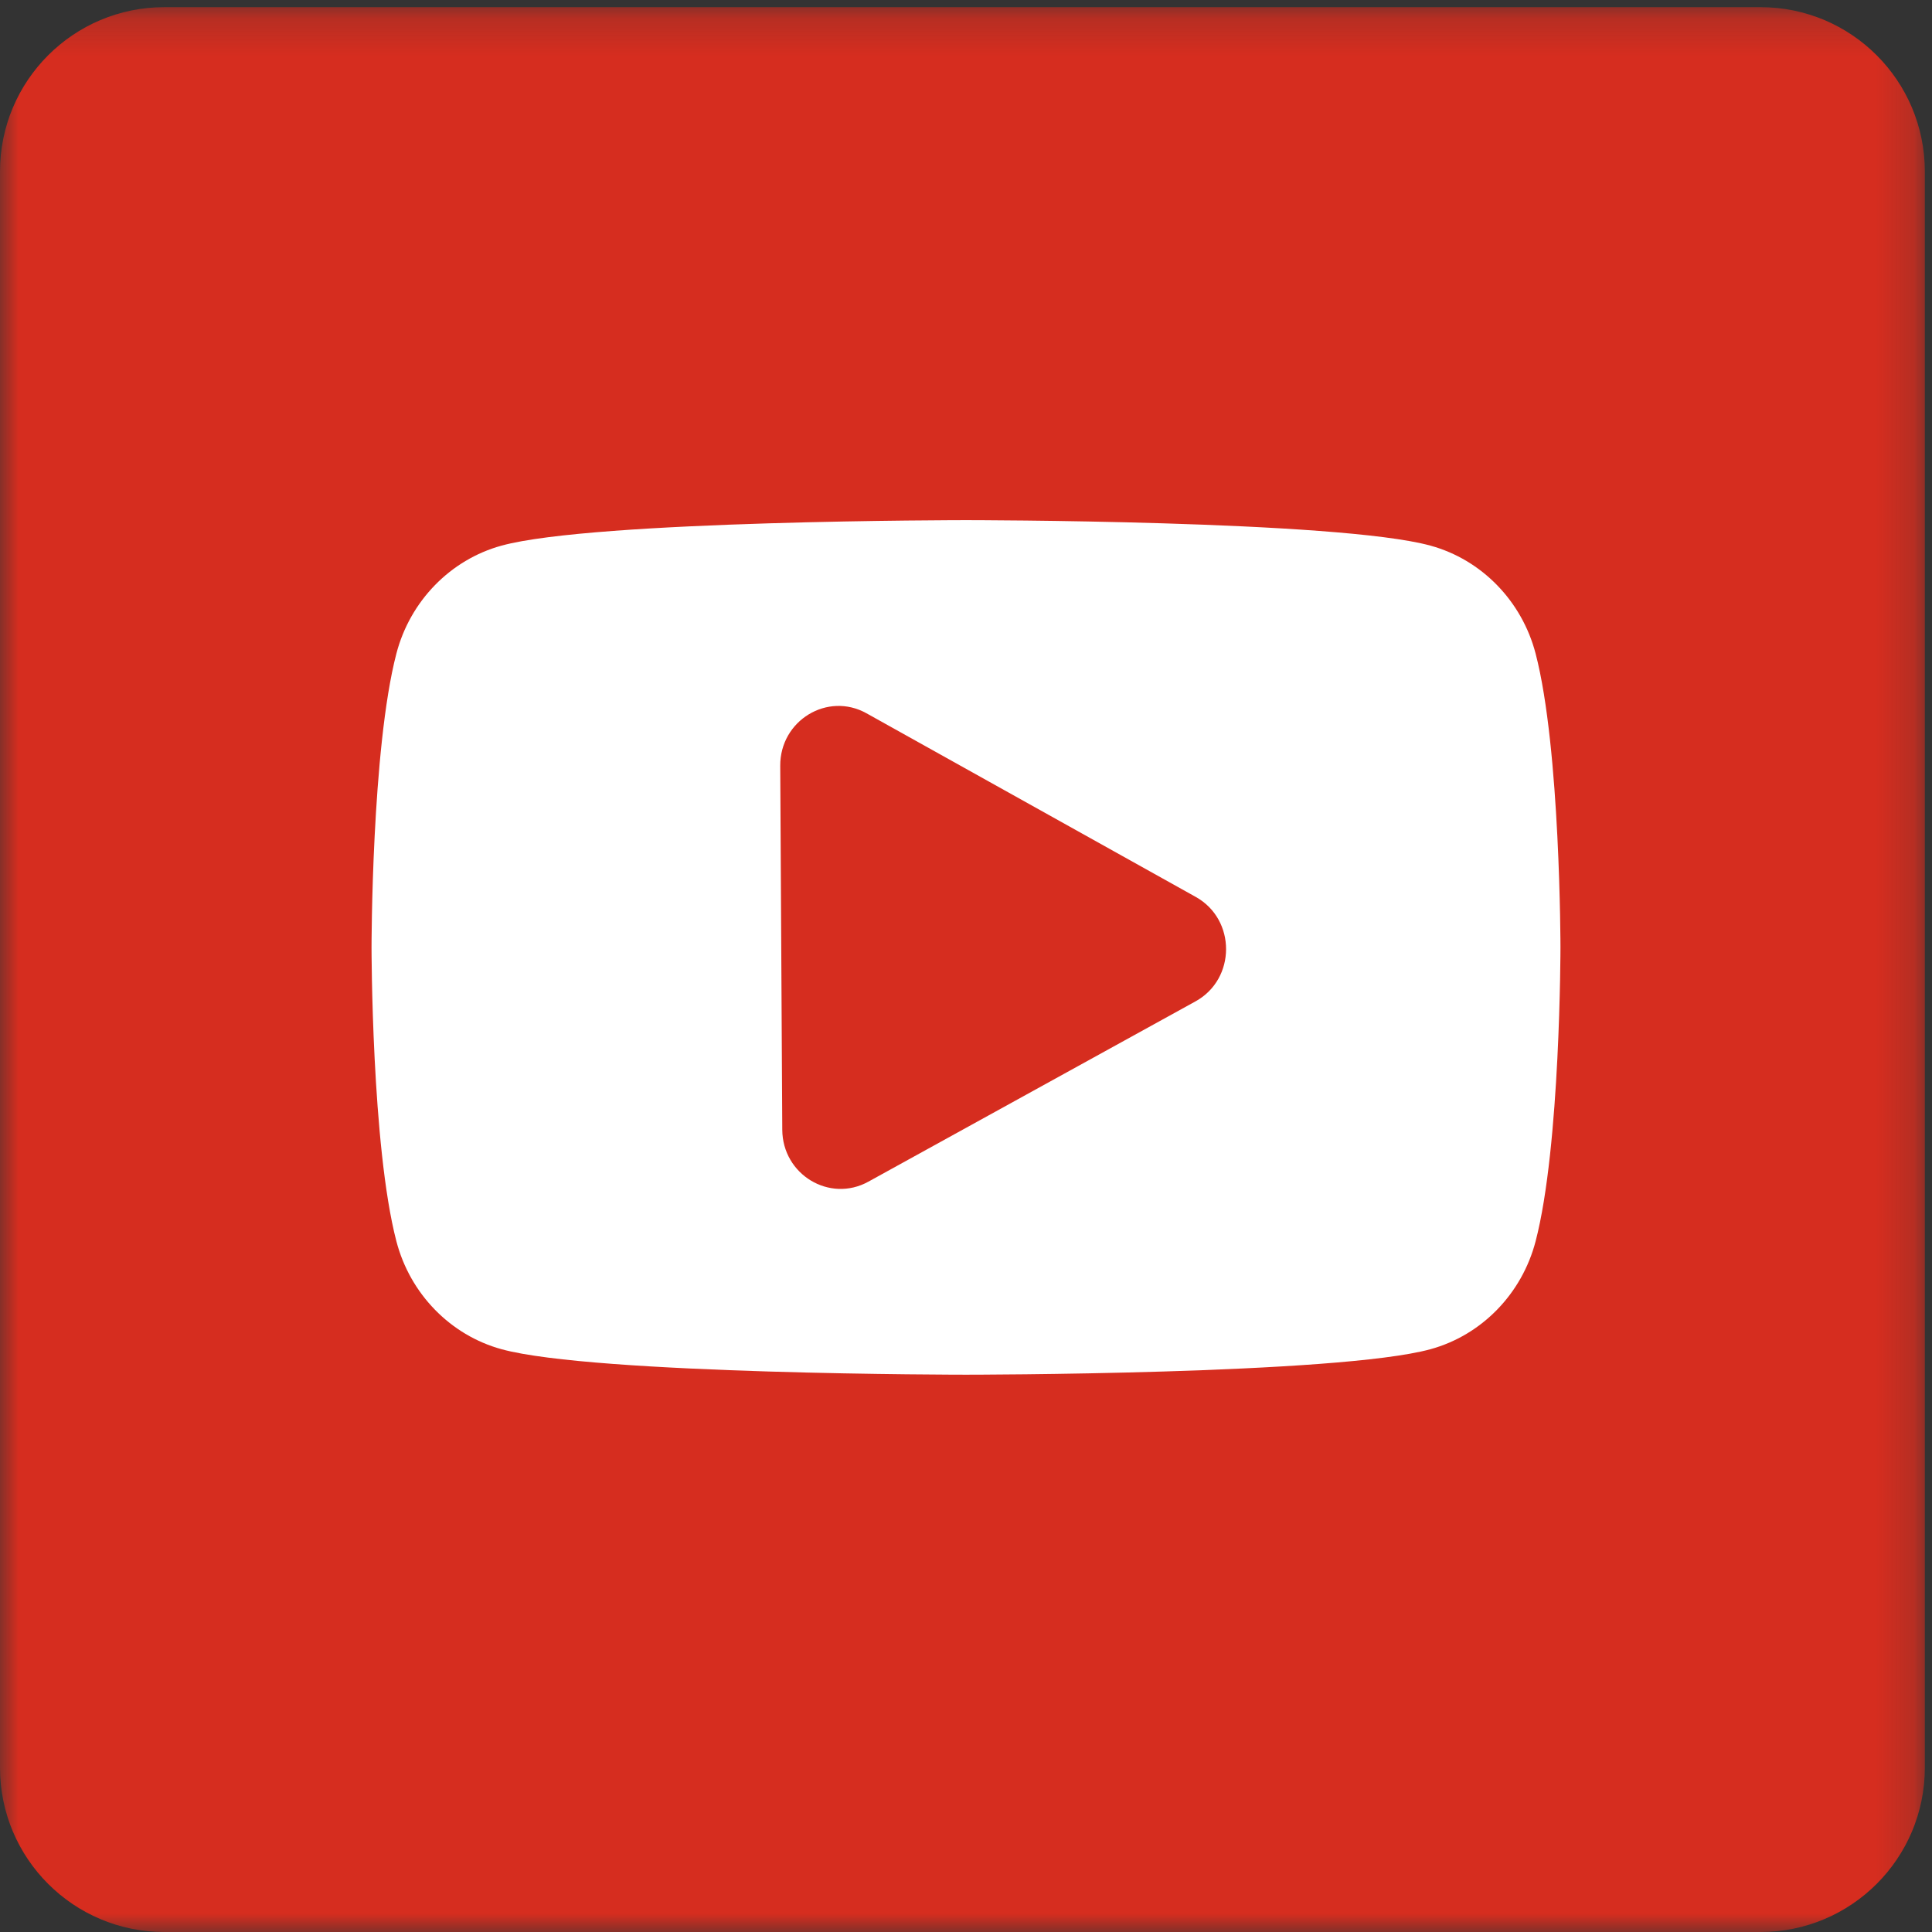
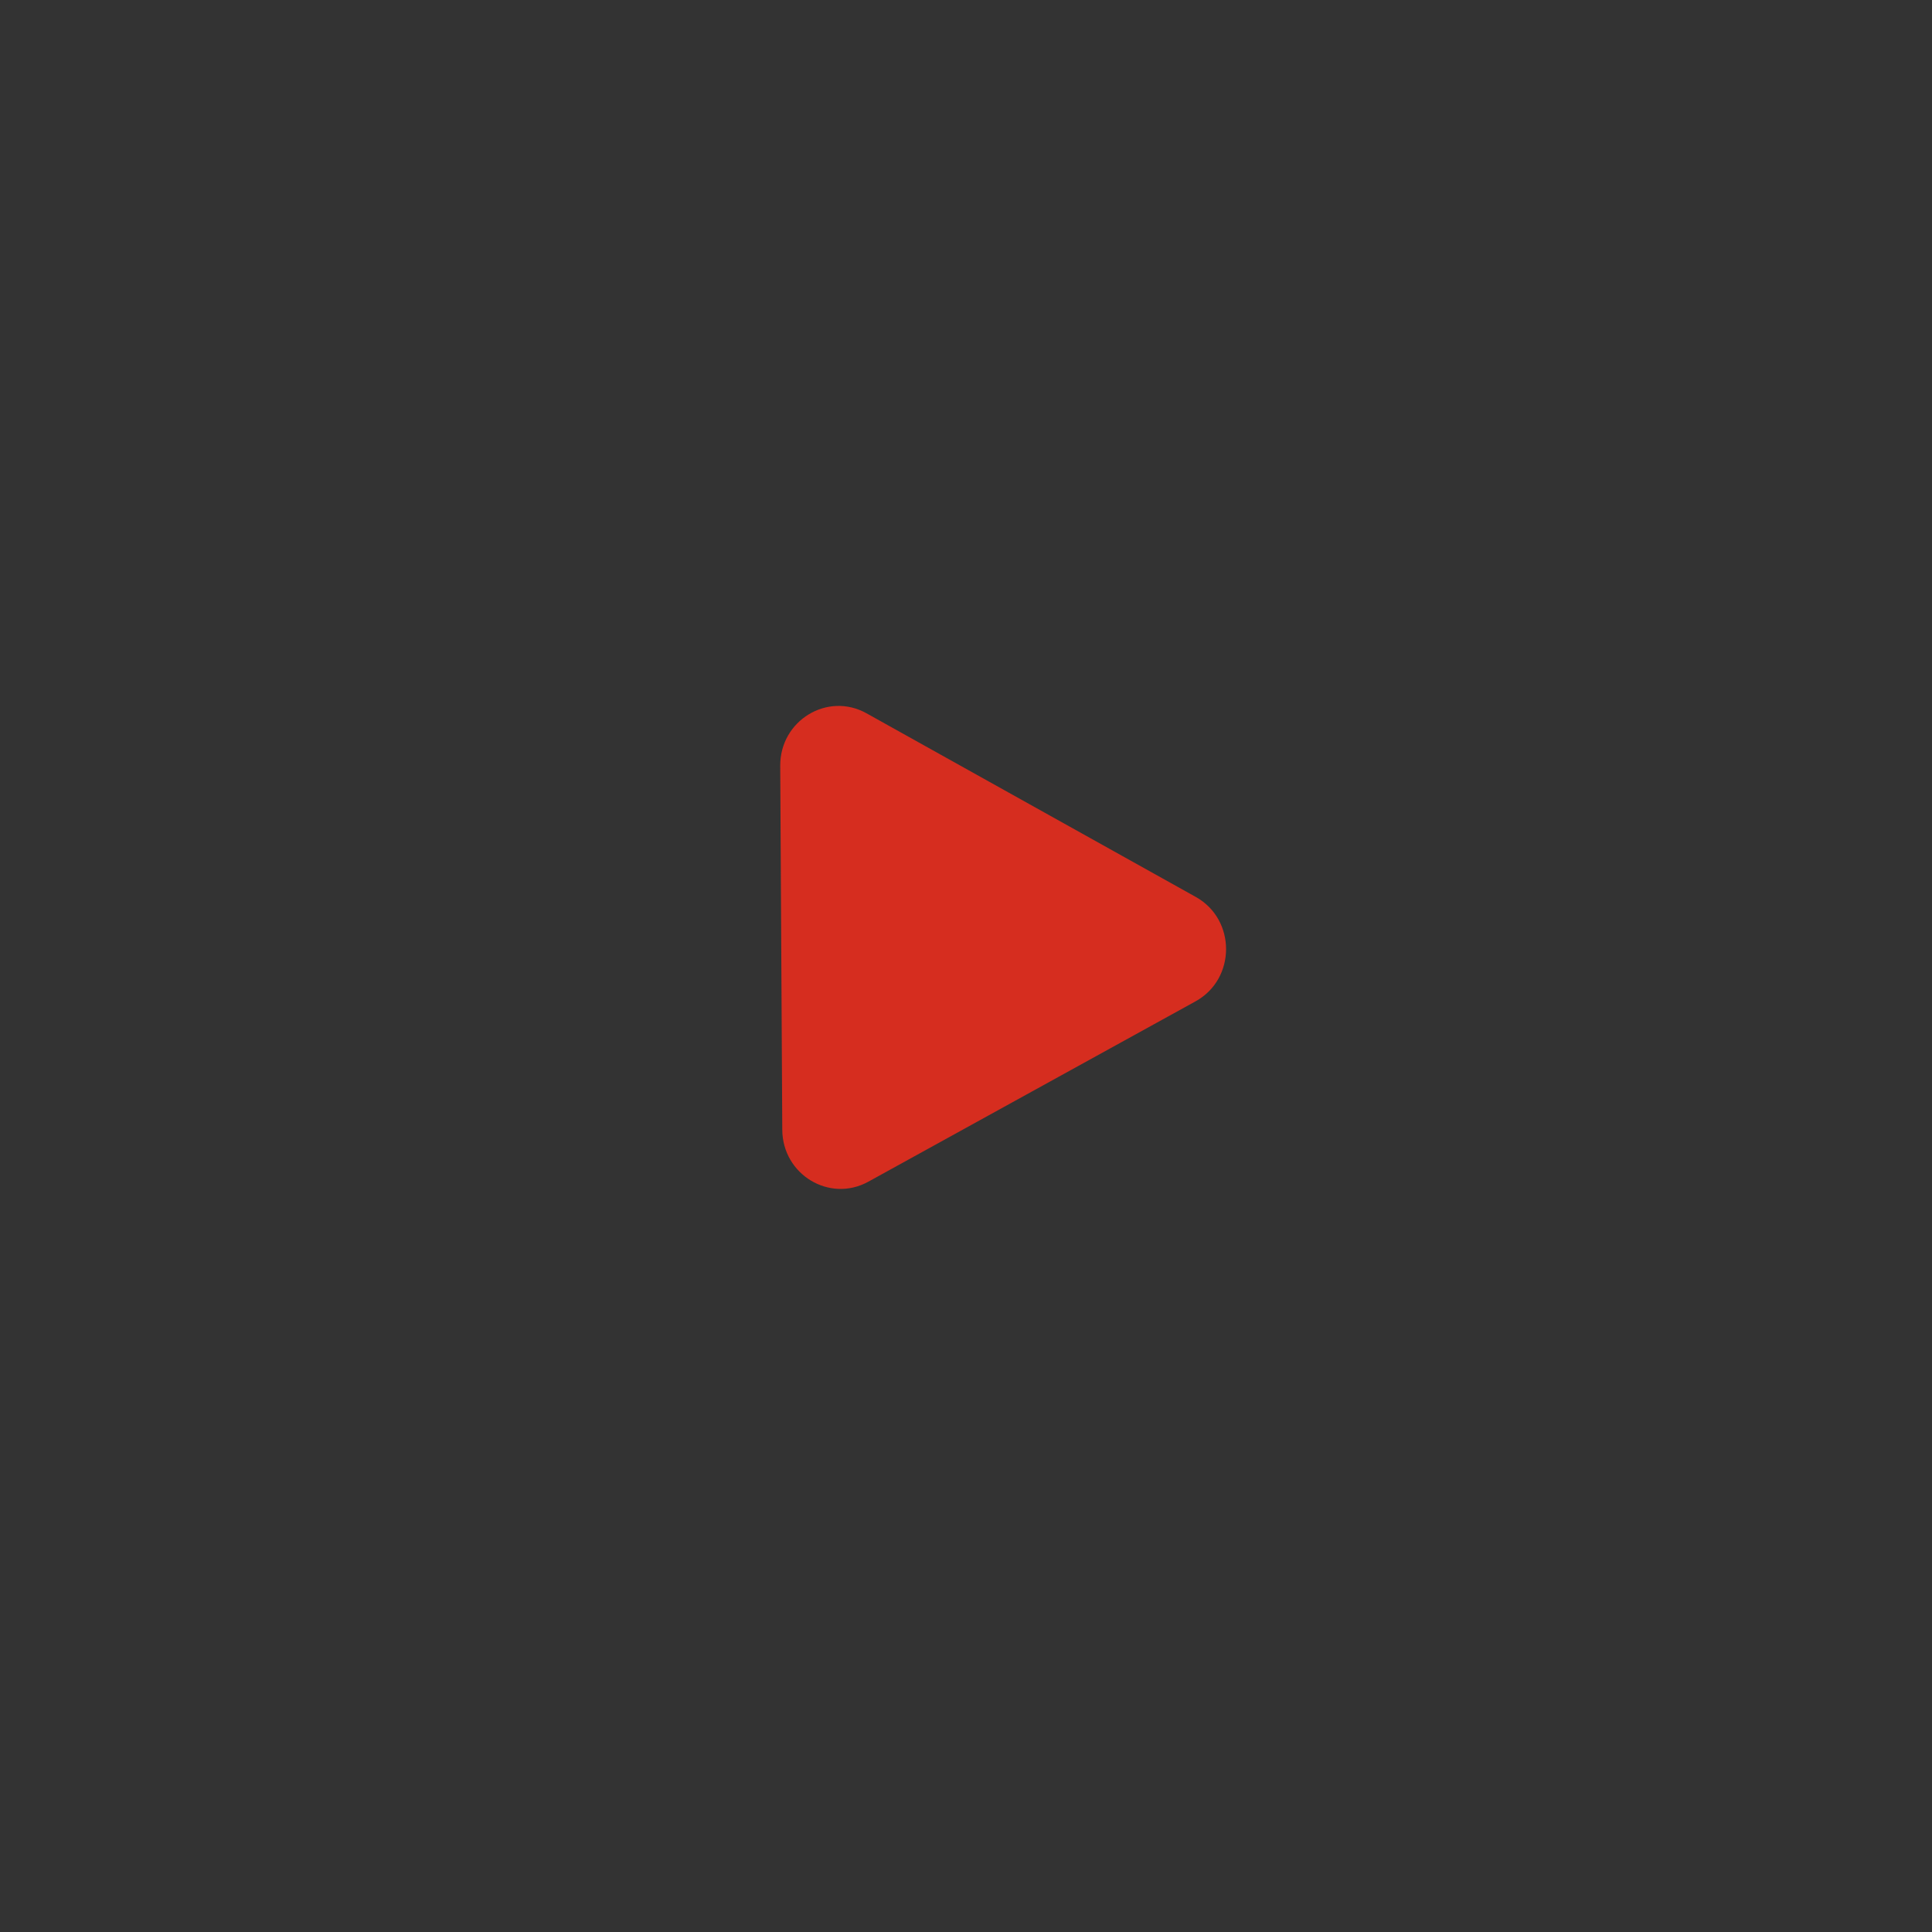
<svg xmlns="http://www.w3.org/2000/svg" xmlns:xlink="http://www.w3.org/1999/xlink" width="52px" height="52px" viewBox="0 0 52 52" version="1.1">
  <rect x="0" y="0" width="52" height="52" fill="#333333" stroke="none" />
  <title>944DF8B7-B9B1-4831-9DE4-2DDBA7F67172</title>
  <defs>
-     <polygon id="path-1" points="0 0.193 51.807 0.193 51.807 52 0 52" />
-   </defs>
+     </defs>
  <g id="Desktop" stroke="none" stroke-width="1" fill="none" fill-rule="evenodd">
    <g id="1.0-Anaphylaxis" transform="translate(-211, -6796)">
      <g id="New-Footer" transform="translate(0, 6738)">
        <g id="Social-Media-Icons" transform="translate(63, 58)">
          <g id="ICN_YouTube" transform="translate(148, 0)">
            <g id="Group-3">
              <mask id="mask-2" fill="white">
                <use xlink:href="#path-1" />
              </mask>
              <g id="Clip-2" />
-               <path d="M47.385,52 L4.423,52 C1.98,52 0,50.02 0,47.577 L0,4.616 C0,2.173 1.98,0.193 4.423,0.193 L47.385,0.193 C49.827,0.193 51.807,2.173 51.807,4.616 L51.807,47.577 C51.807,50.02 49.827,52 47.385,52" id="Fill-1" fill="#D62D1F" mask="url(#mask-2)" />
            </g>
-             <path d="M41.331,17.591 C40.963,16.178 39.879,15.064 38.502,14.686 C36.007,14 26,14 26,14 C26,14 15.993,14 13.498,14.686 C12.121,15.064 11.037,16.178 10.669,17.591 C10,20.154 10,25.5 10,25.5 C10,25.5 10,30.846 10.669,33.409 C11.037,34.823 12.121,35.936 13.498,36.314 C15.993,37 26,37 26,37 C26,37 36.007,37 38.502,36.314 C39.879,35.936 40.963,34.823 41.331,33.409 C42,30.846 42,25.5 42,25.5 C42,25.5 42,20.154 41.331,17.591" id="Fill-4" fill="#FFFFFF" />
            <path d="M23.323,19.199 L32.184,24.141 C33.275,24.75 33.271,26.349 32.177,26.952 L23.372,31.805 C22.329,32.38 21.062,31.615 21.055,30.408 L21,20.612 C20.993,19.392 22.274,18.613 23.323,19.199" id="Fill-6" fill="#D62D1F" />
          </g>
        </g>
      </g>
    </g>
  </g>
</svg>